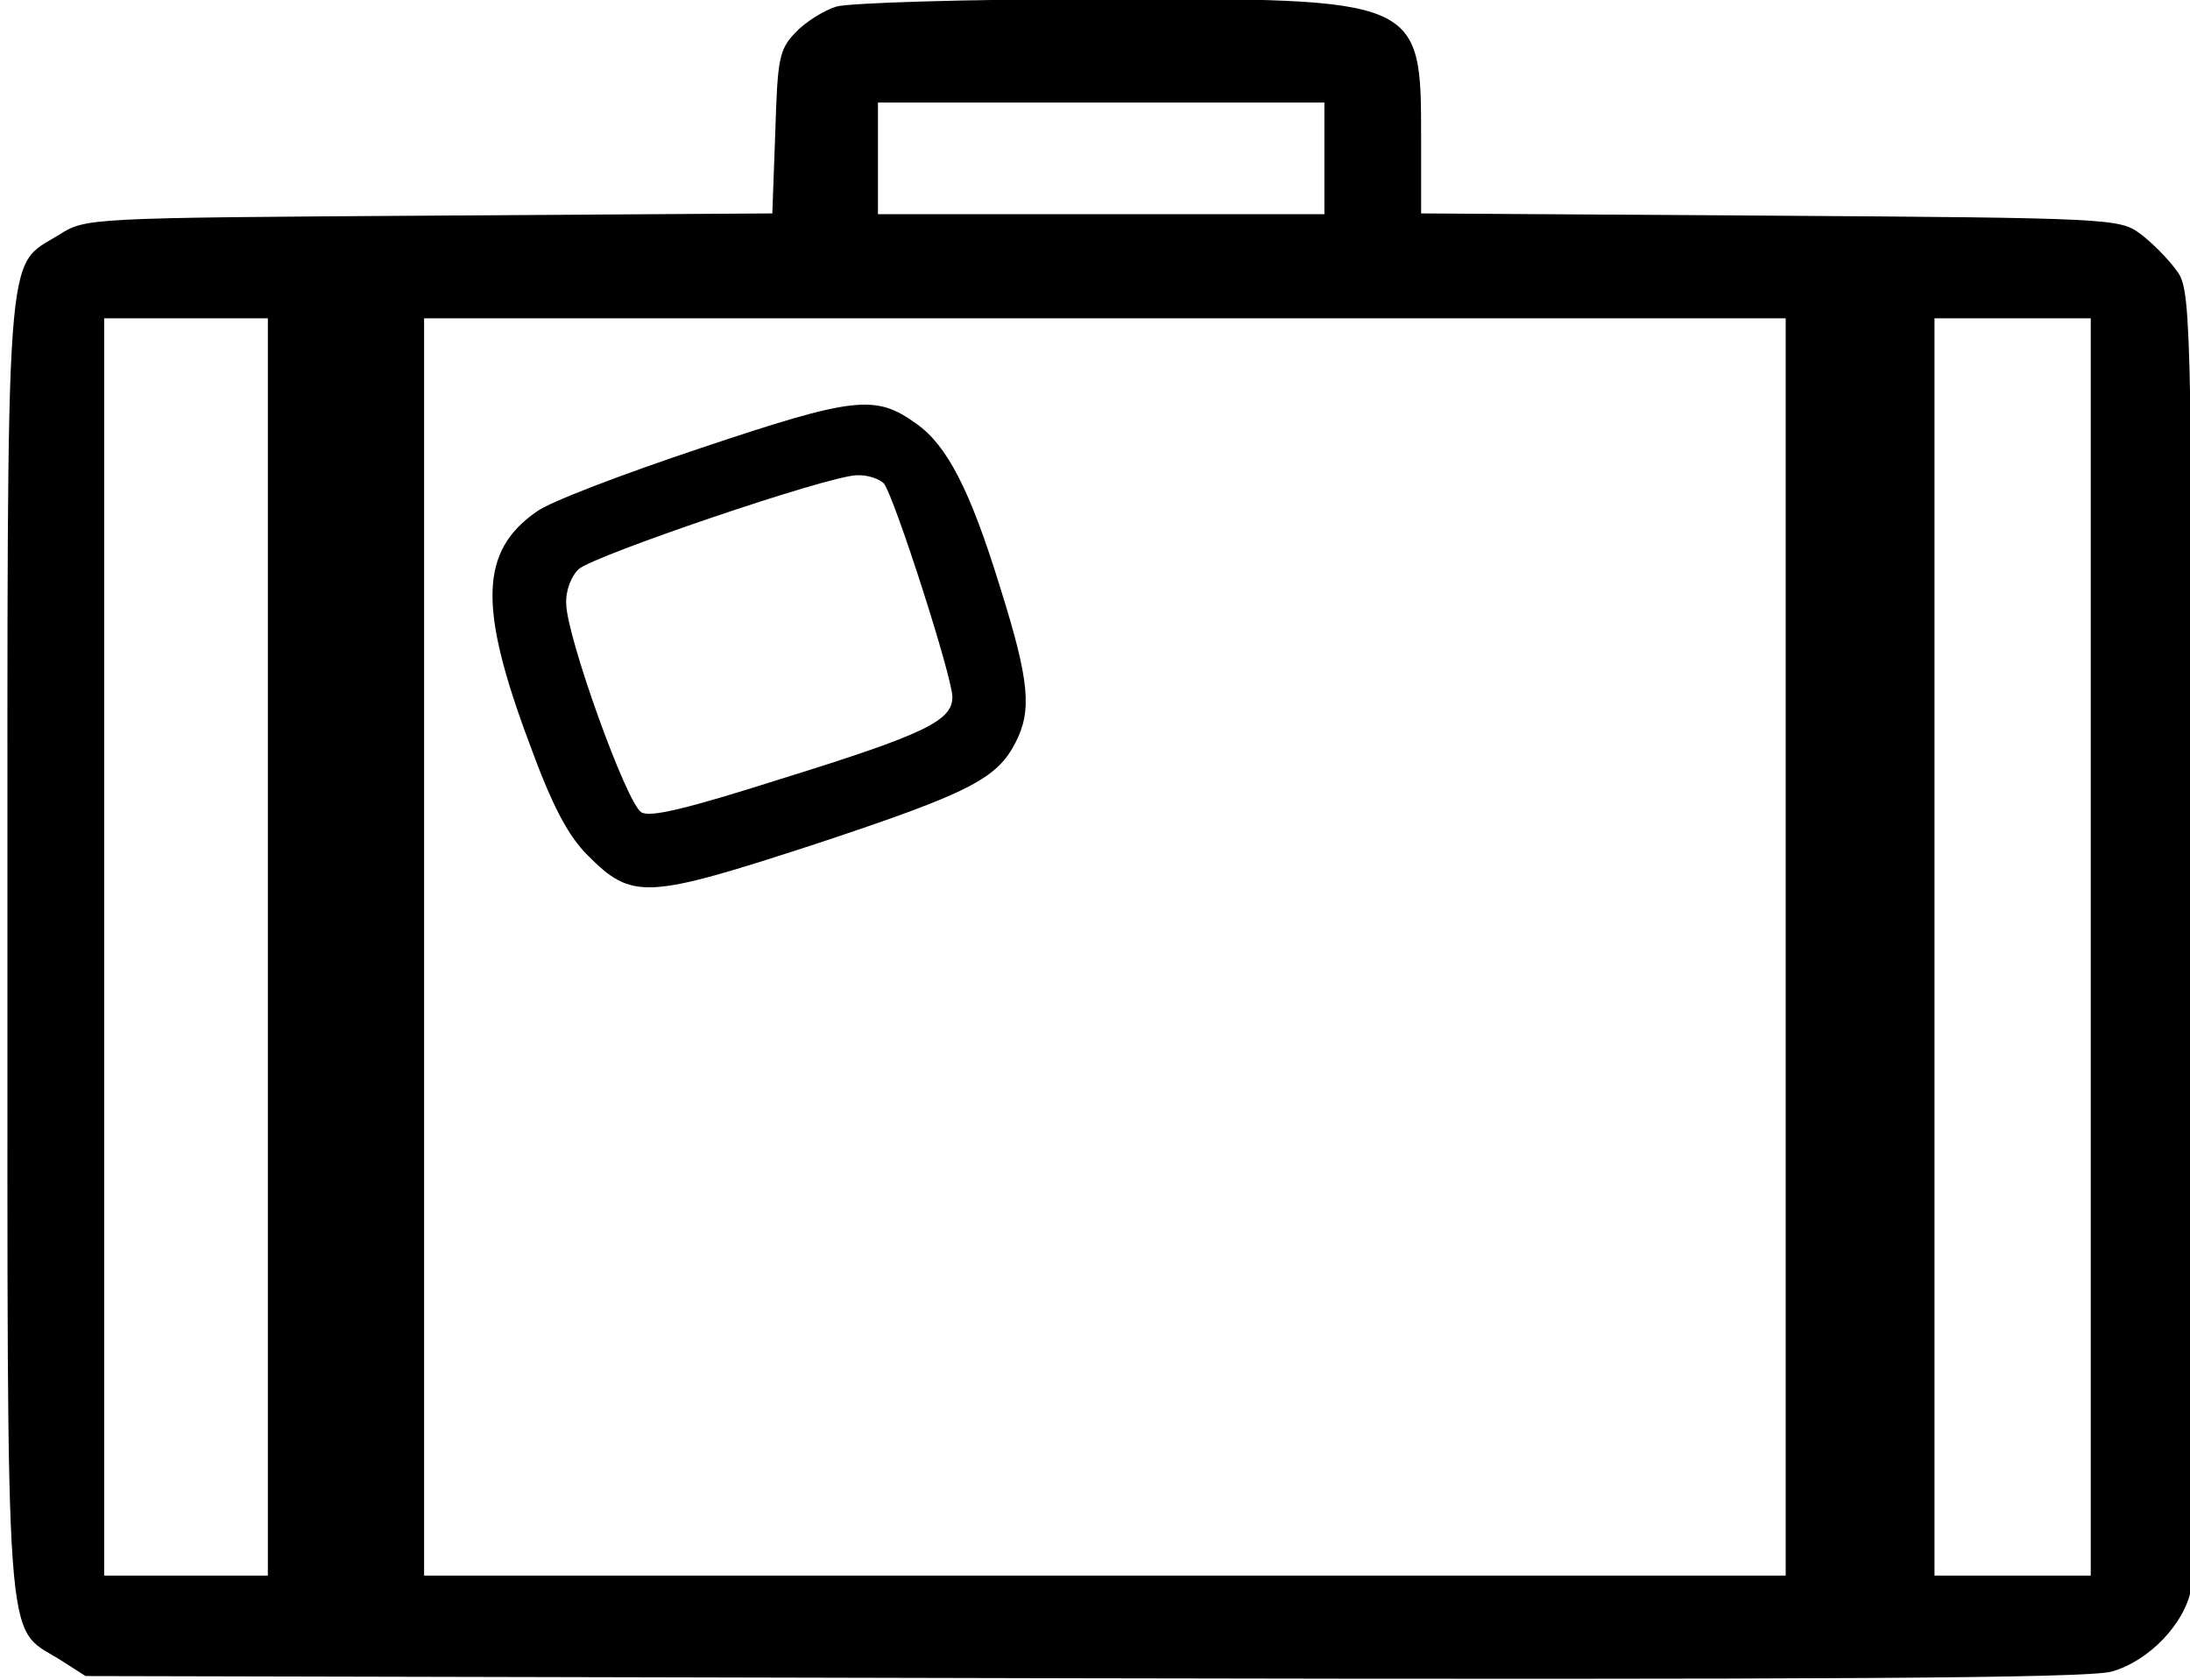
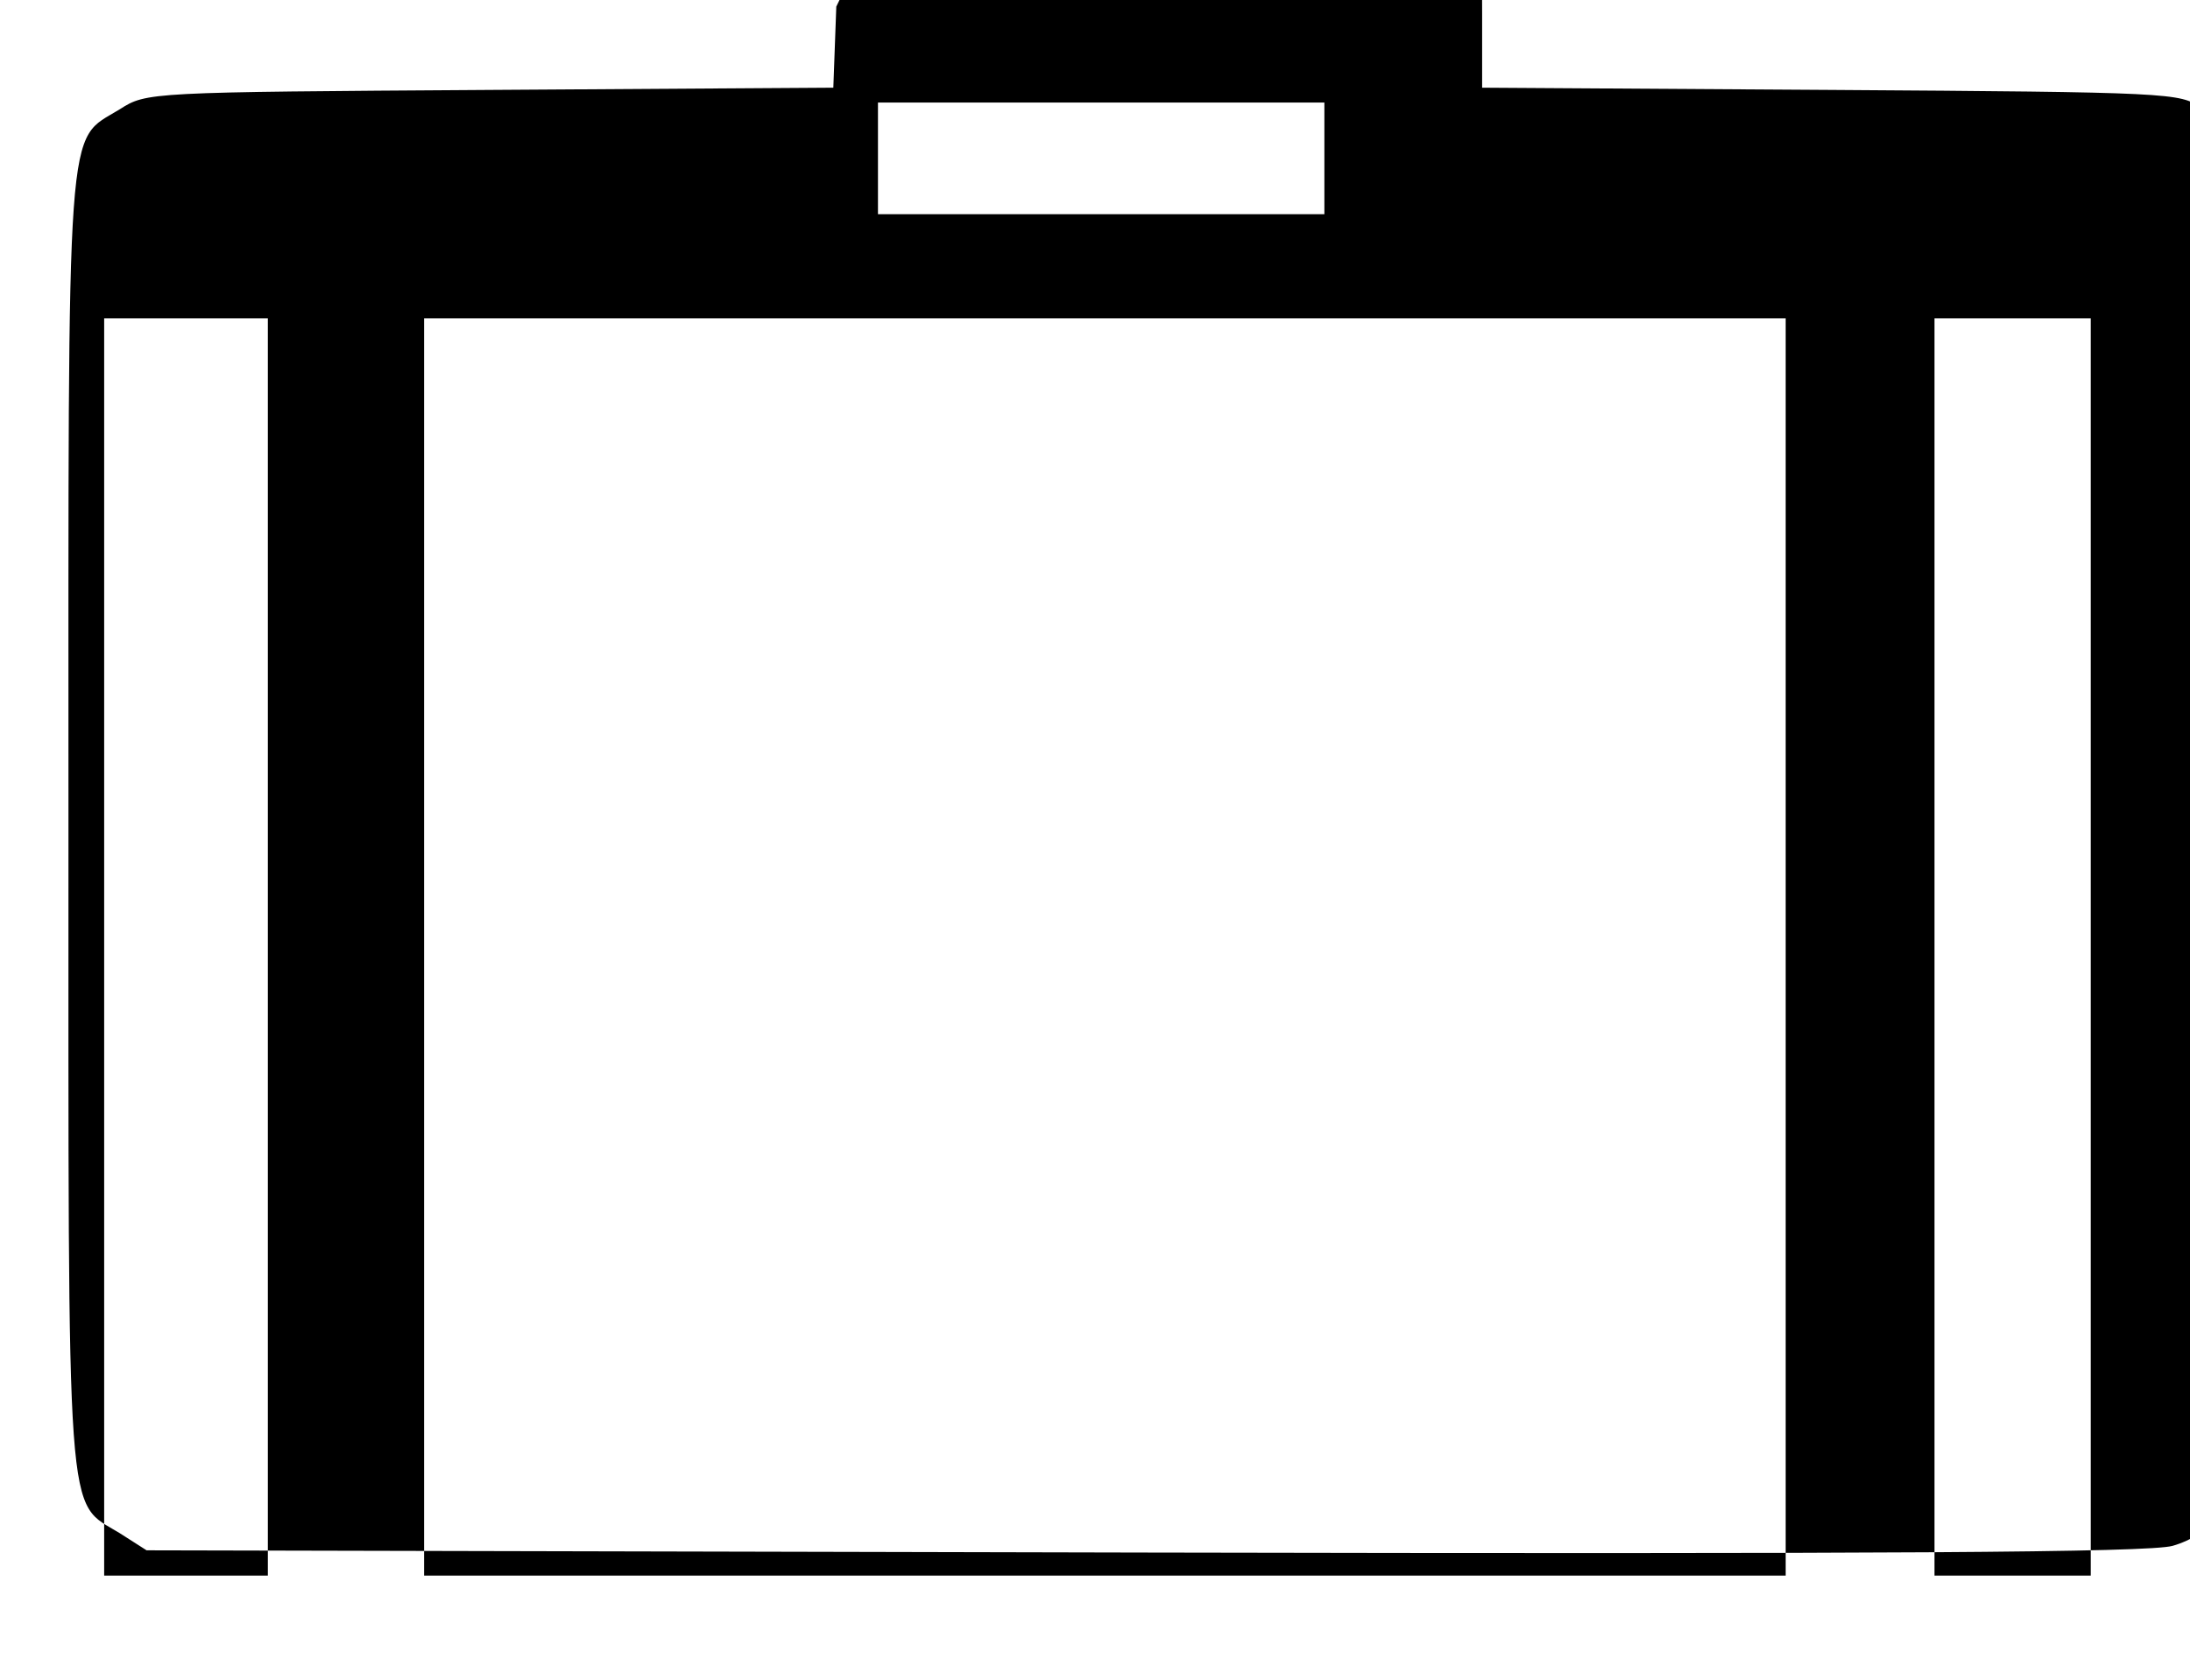
<svg xmlns="http://www.w3.org/2000/svg" version="1.0" width="468pt" height="359pt" viewBox="0 0 468 359" preserveAspectRatio="xMidYMid meet">
  <g transform="translate(0,359) scale(0.159,-0.159)" fill="#000000" stroke="none">
-     <path d="M1124 2249 c-16 -5 -41 -20 -55 -35 -22 -23 -24 -35 -27 -134 l-4 -109 -461 -3 c-460 -3 -462 -3 -498 -26 -73 -45 -69 9 -69 -957 0 -966 -4 -912 69 -957 l36 -23 1340 -3 c1000 -2 1351 0 1383 9 50 14 98 64 107 111 3 18 4 419 3 890 -3 847 -3 857 -24 884 -11 15 -33 37 -48 48 -27 20 -41 21 -497 24 l-469 3 0 100 c0 190 1 189 -433 188 -177 0 -336 -5 -353 -10z m656 -204 l0 -75 -300 0 -300 0 0 75 0 75 300 0 300 0 0 -75z m-1420 -1060 l0 -845 -110 0 -110 0 0 845 0 845 110 0 110 0 0 -845z m2040 0 l0 -845 -915 0 -915 0 0 845 0 845 915 0 915 0 0 -845z m410 0 l0 -845 -105 0 -105 0 0 845 0 845 105 0 105 0 0 -845z" />
-     <path d="M943 1656 c-105 -35 -205 -73 -222 -86 -76 -53 -78 -128 -10 -310 31 -85 52 -125 79 -152 60 -60 78 -59 308 16 205 68 242 87 267 136 22 43 19 82 -21 209 -40 130 -71 190 -112 219 -55 40 -83 37 -289 -32z m245 -48 c14 -18 92 -260 92 -287 0 -32 -37 -50 -230 -110 -129 -41 -176 -52 -188 -45 -20 12 -100 235 -101 280 -1 18 7 38 17 47 20 18 334 125 373 126 15 1 31 -5 37 -11z" />
+     <path d="M1124 2249 l-4 -109 -461 -3 c-460 -3 -462 -3 -498 -26 -73 -45 -69 9 -69 -957 0 -966 -4 -912 69 -957 l36 -23 1340 -3 c1000 -2 1351 0 1383 9 50 14 98 64 107 111 3 18 4 419 3 890 -3 847 -3 857 -24 884 -11 15 -33 37 -48 48 -27 20 -41 21 -497 24 l-469 3 0 100 c0 190 1 189 -433 188 -177 0 -336 -5 -353 -10z m656 -204 l0 -75 -300 0 -300 0 0 75 0 75 300 0 300 0 0 -75z m-1420 -1060 l0 -845 -110 0 -110 0 0 845 0 845 110 0 110 0 0 -845z m2040 0 l0 -845 -915 0 -915 0 0 845 0 845 915 0 915 0 0 -845z m410 0 l0 -845 -105 0 -105 0 0 845 0 845 105 0 105 0 0 -845z" />
  </g>
</svg>